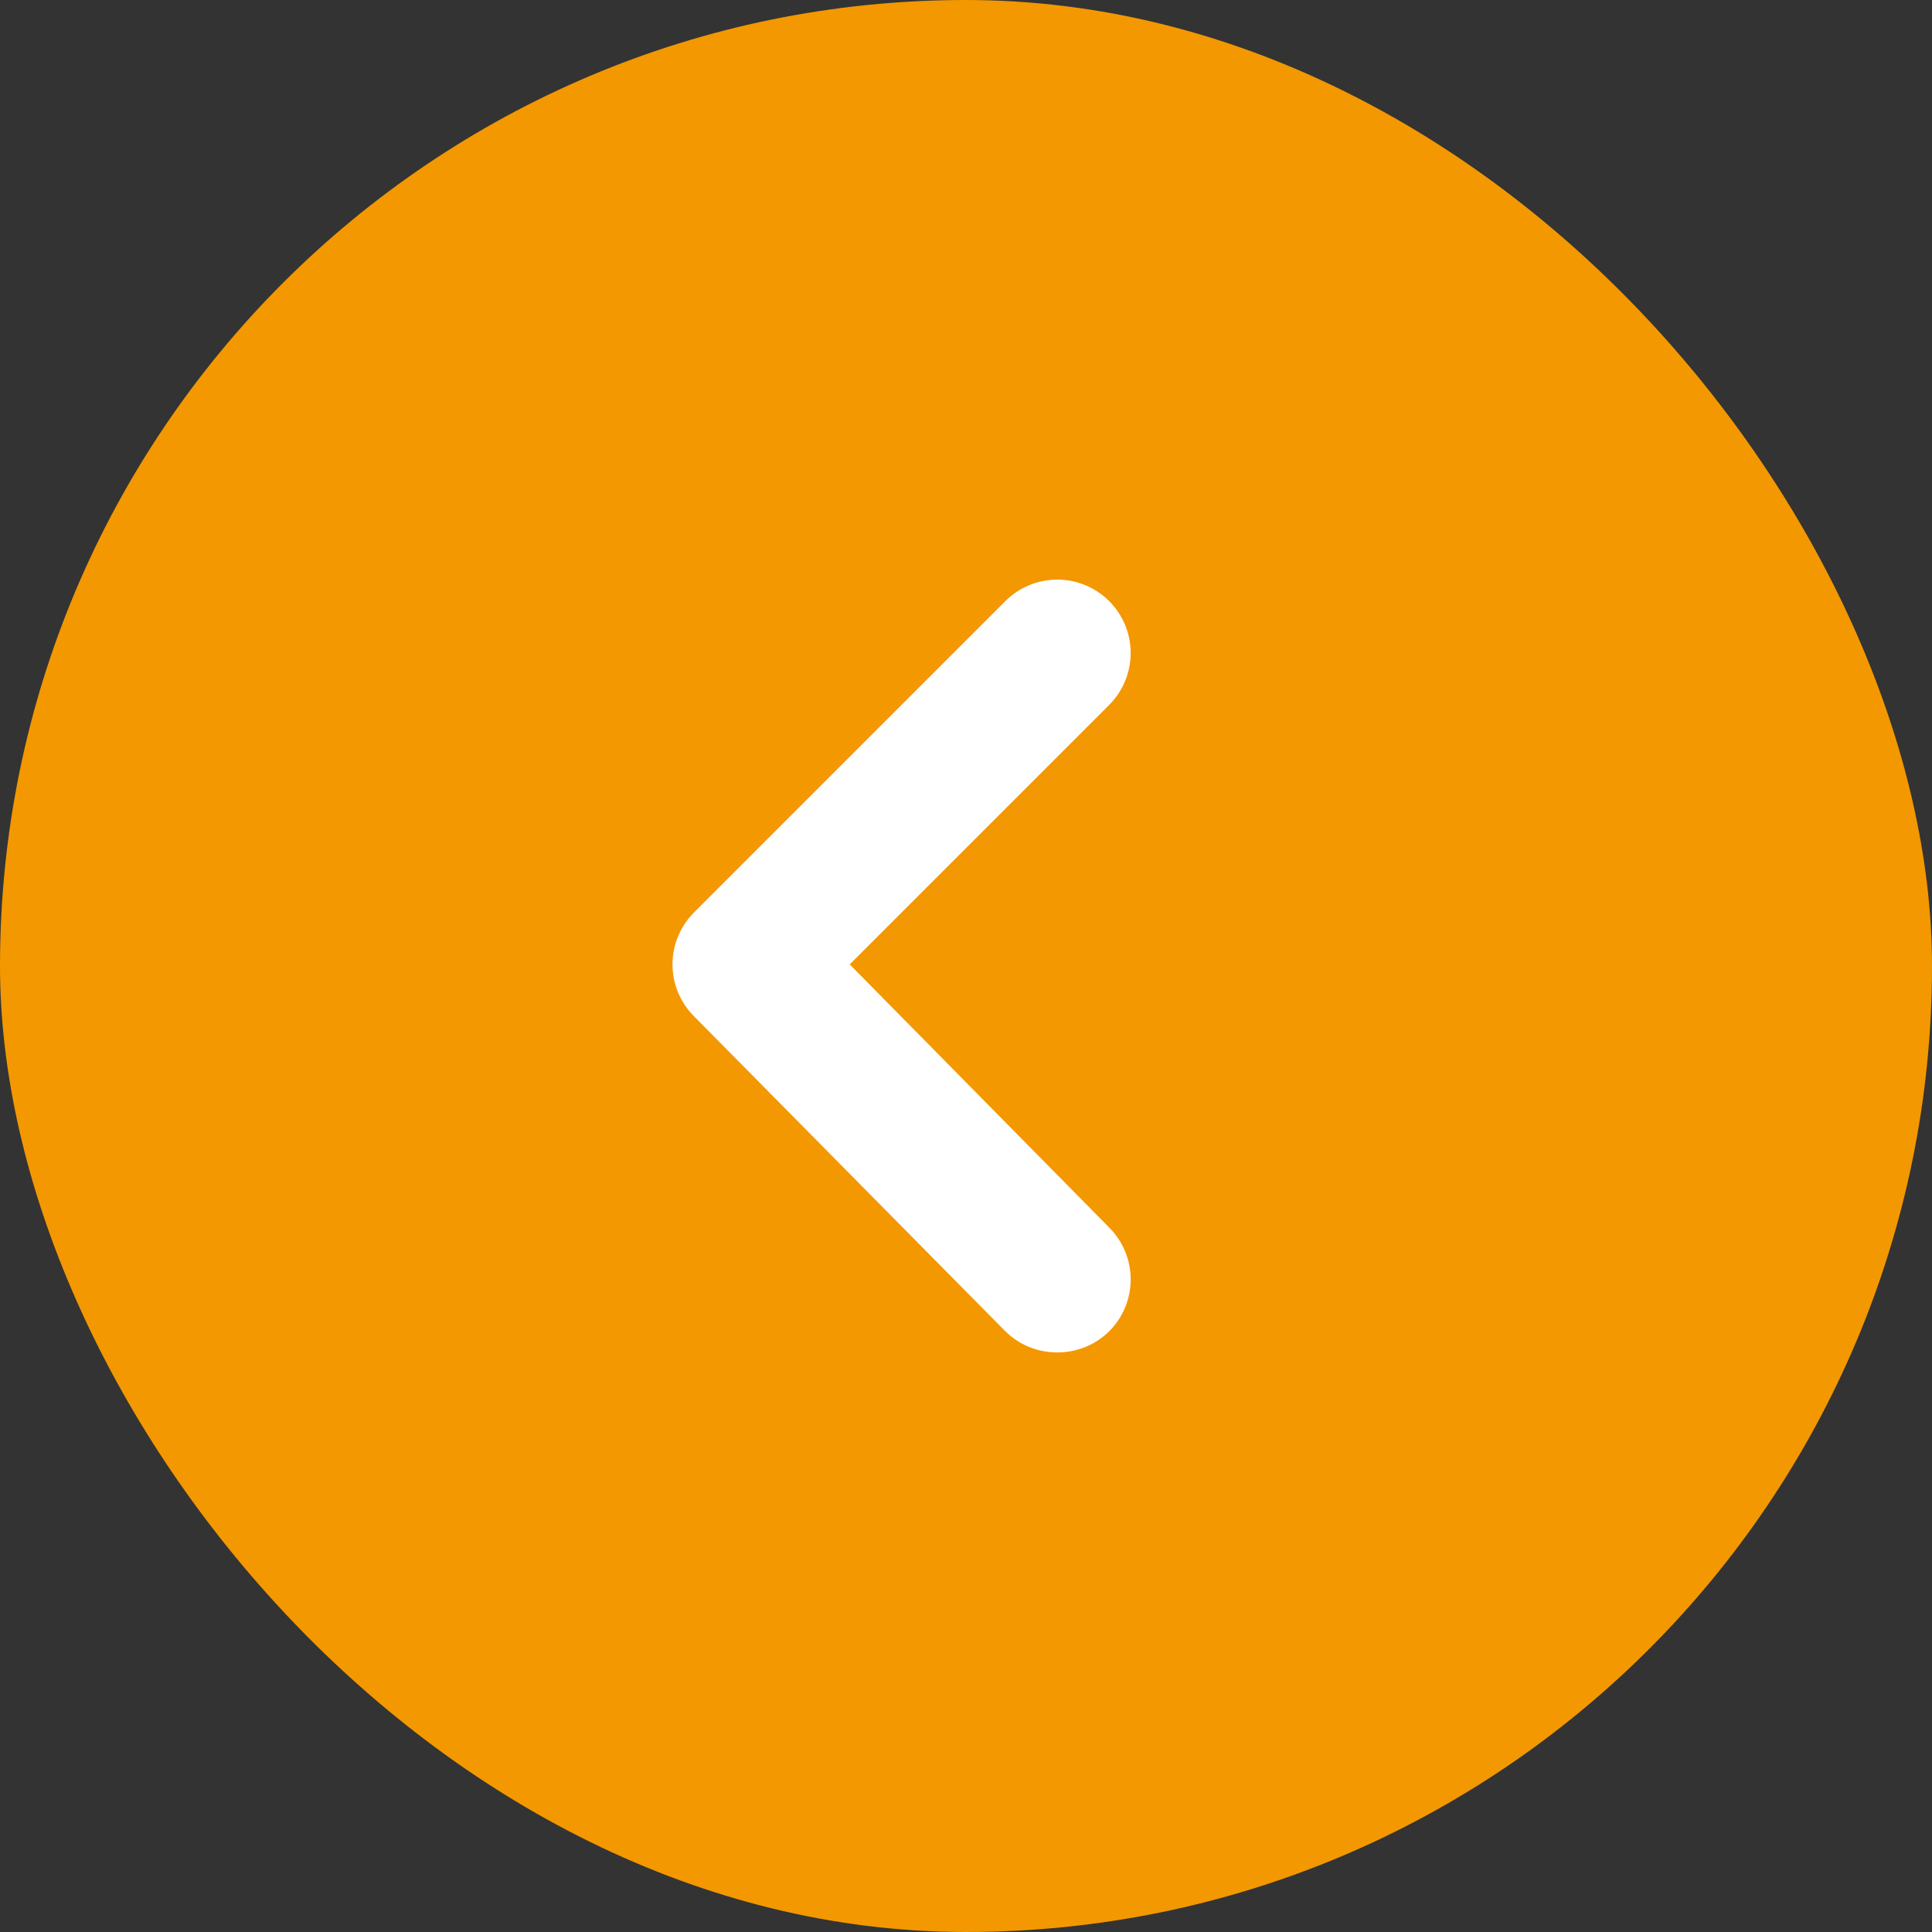
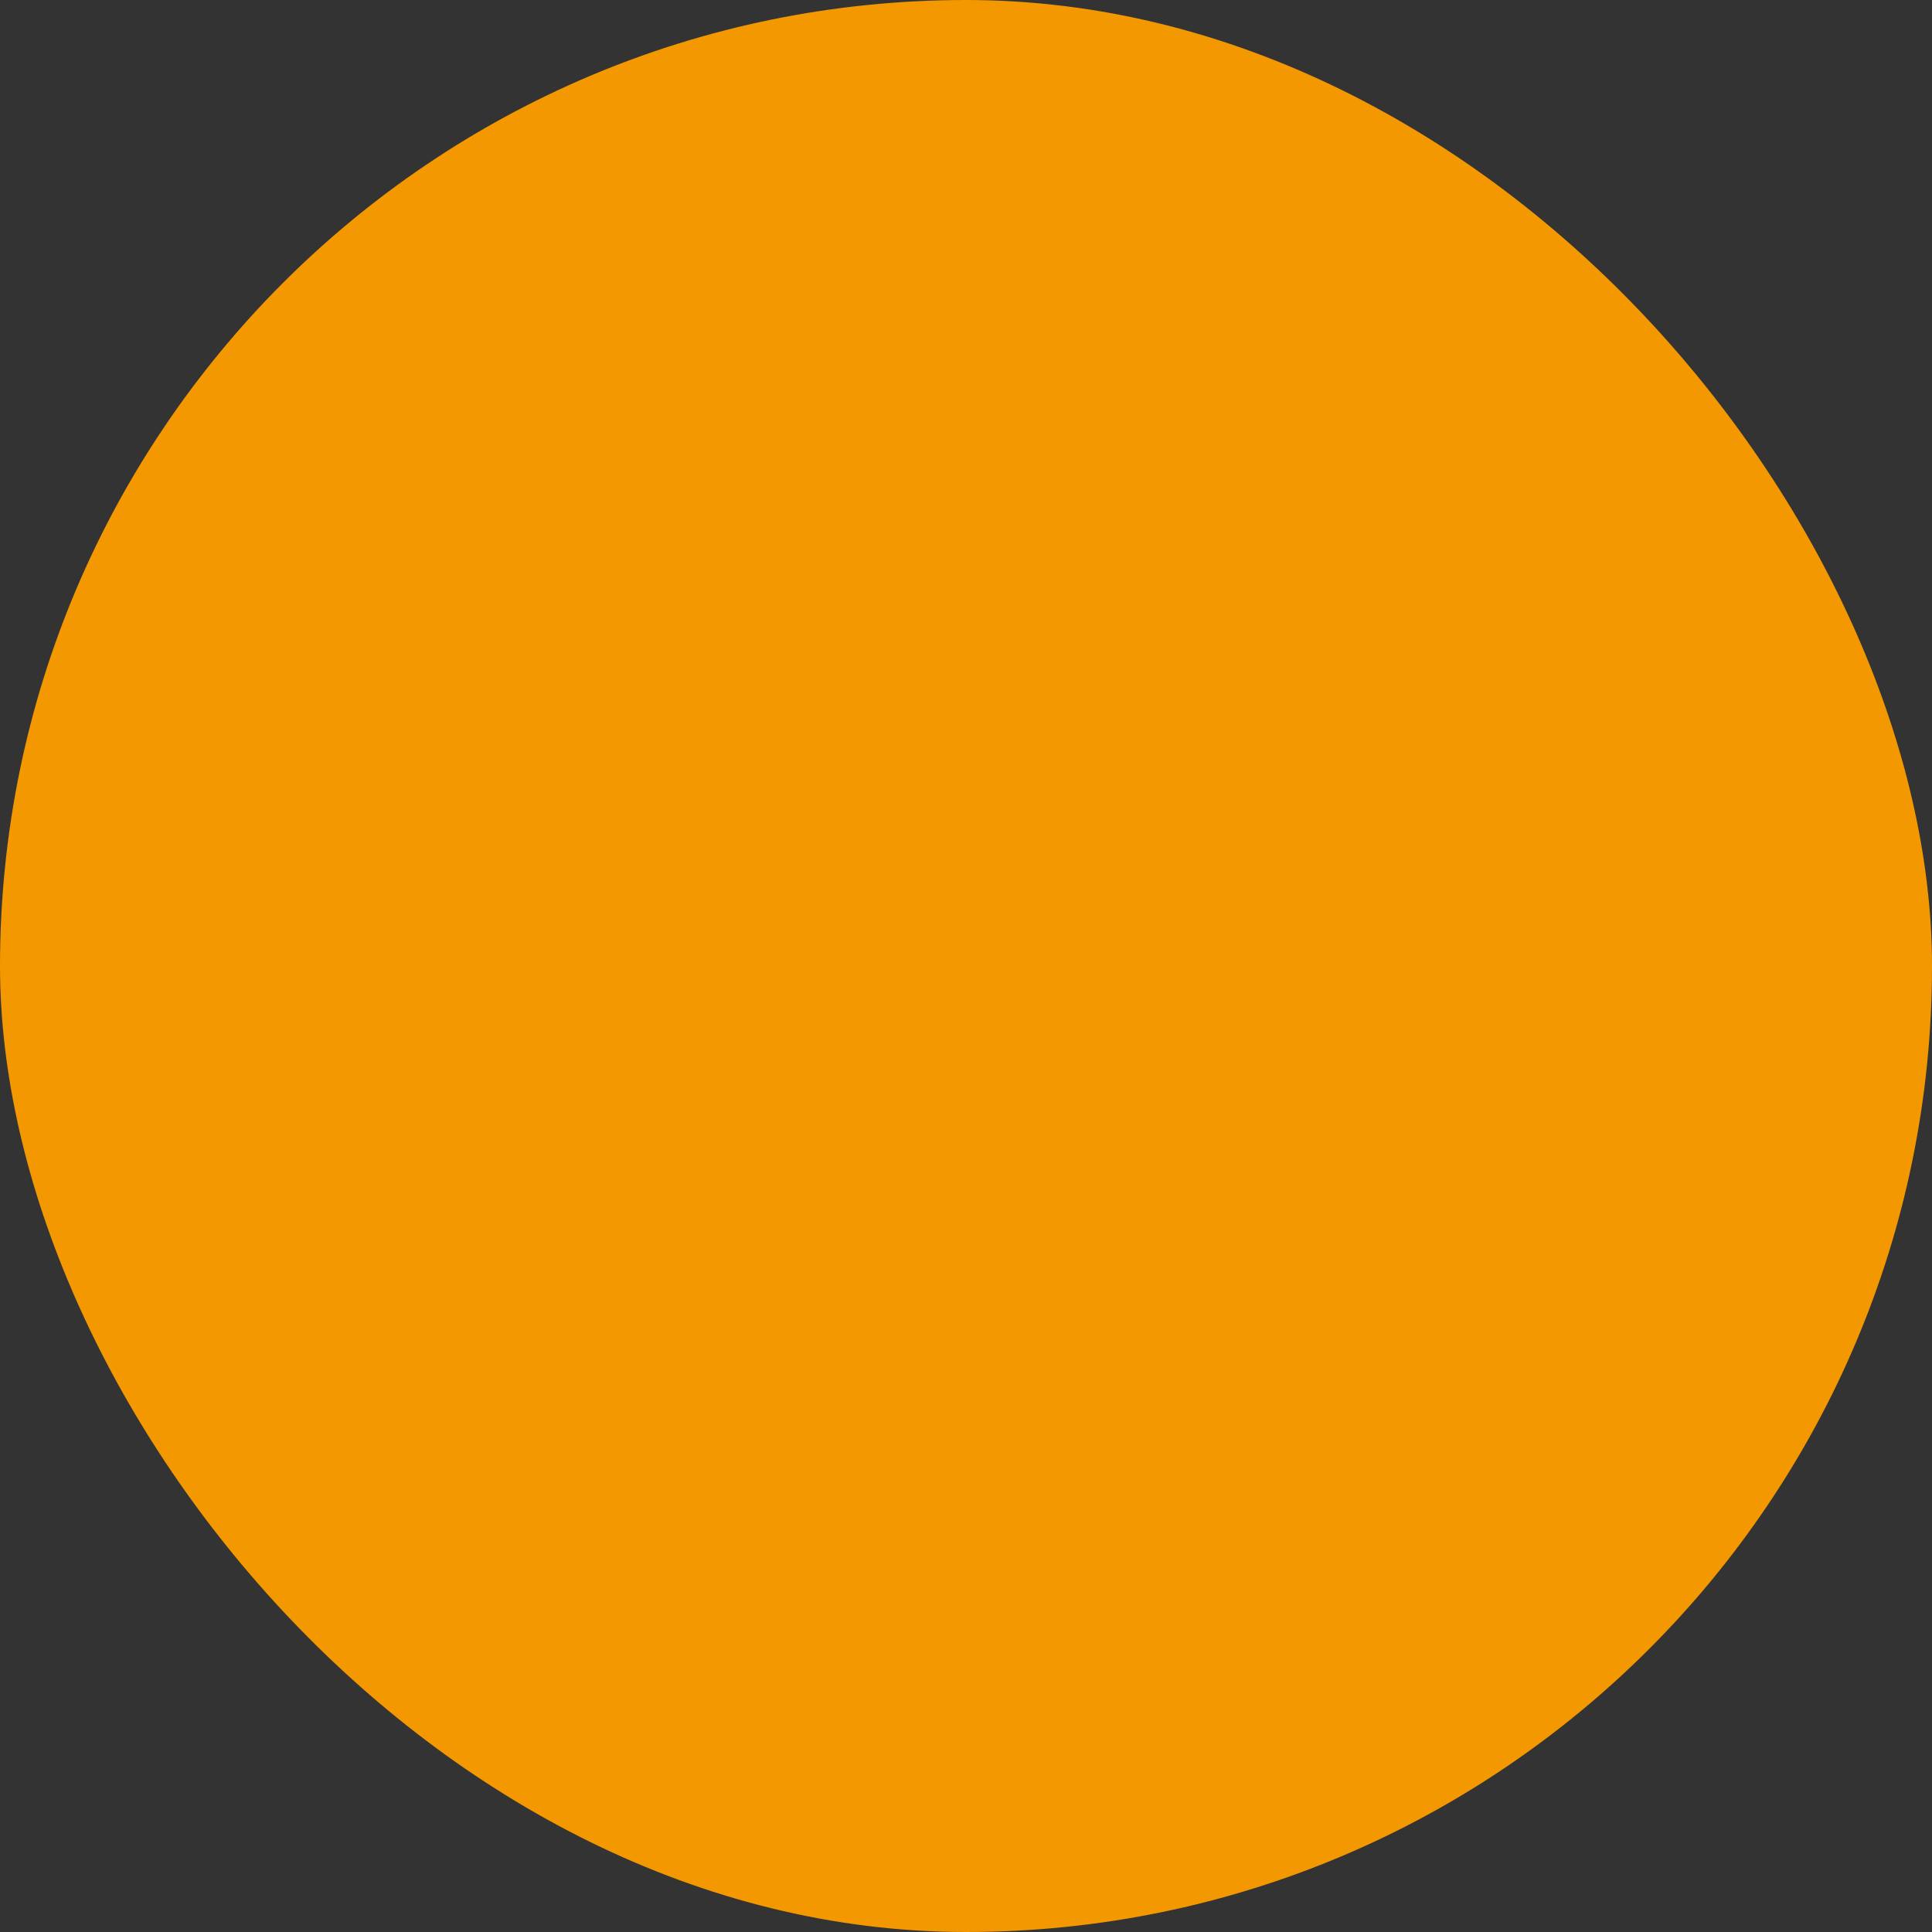
<svg xmlns="http://www.w3.org/2000/svg" width="60" height="60" viewBox="0 0 60 60" fill="none">
  <rect x="0" y="0" width="60" height="60" fill="#333333" stroke="none" />
  <rect width="60" height="60" rx="30" fill="#F39800" />
-   <path d="M26.388 29.95L34.452 21.886C34.876 21.459 35.114 20.882 35.114 20.28C35.114 19.678 34.876 19.101 34.452 18.674C34.24 18.46 33.988 18.291 33.71 18.175C33.433 18.059 33.135 18 32.834 18C32.534 18 32.236 18.059 31.958 18.175C31.681 18.291 31.429 18.46 31.217 18.674L21.559 28.332C21.345 28.544 21.176 28.796 21.06 29.074C20.944 29.351 20.885 29.649 20.885 29.95C20.885 30.25 20.944 30.548 21.06 30.826C21.176 31.103 21.345 31.355 21.559 31.567L31.217 41.339C31.43 41.55 31.682 41.718 31.96 41.831C32.237 41.944 32.535 42.002 32.834 42C33.134 42.002 33.431 41.944 33.709 41.831C33.986 41.718 34.239 41.55 34.452 41.339C34.876 40.913 35.114 40.335 35.114 39.733C35.114 39.132 34.876 38.554 34.452 38.127L26.388 29.95Z" fill="white" />
</svg>